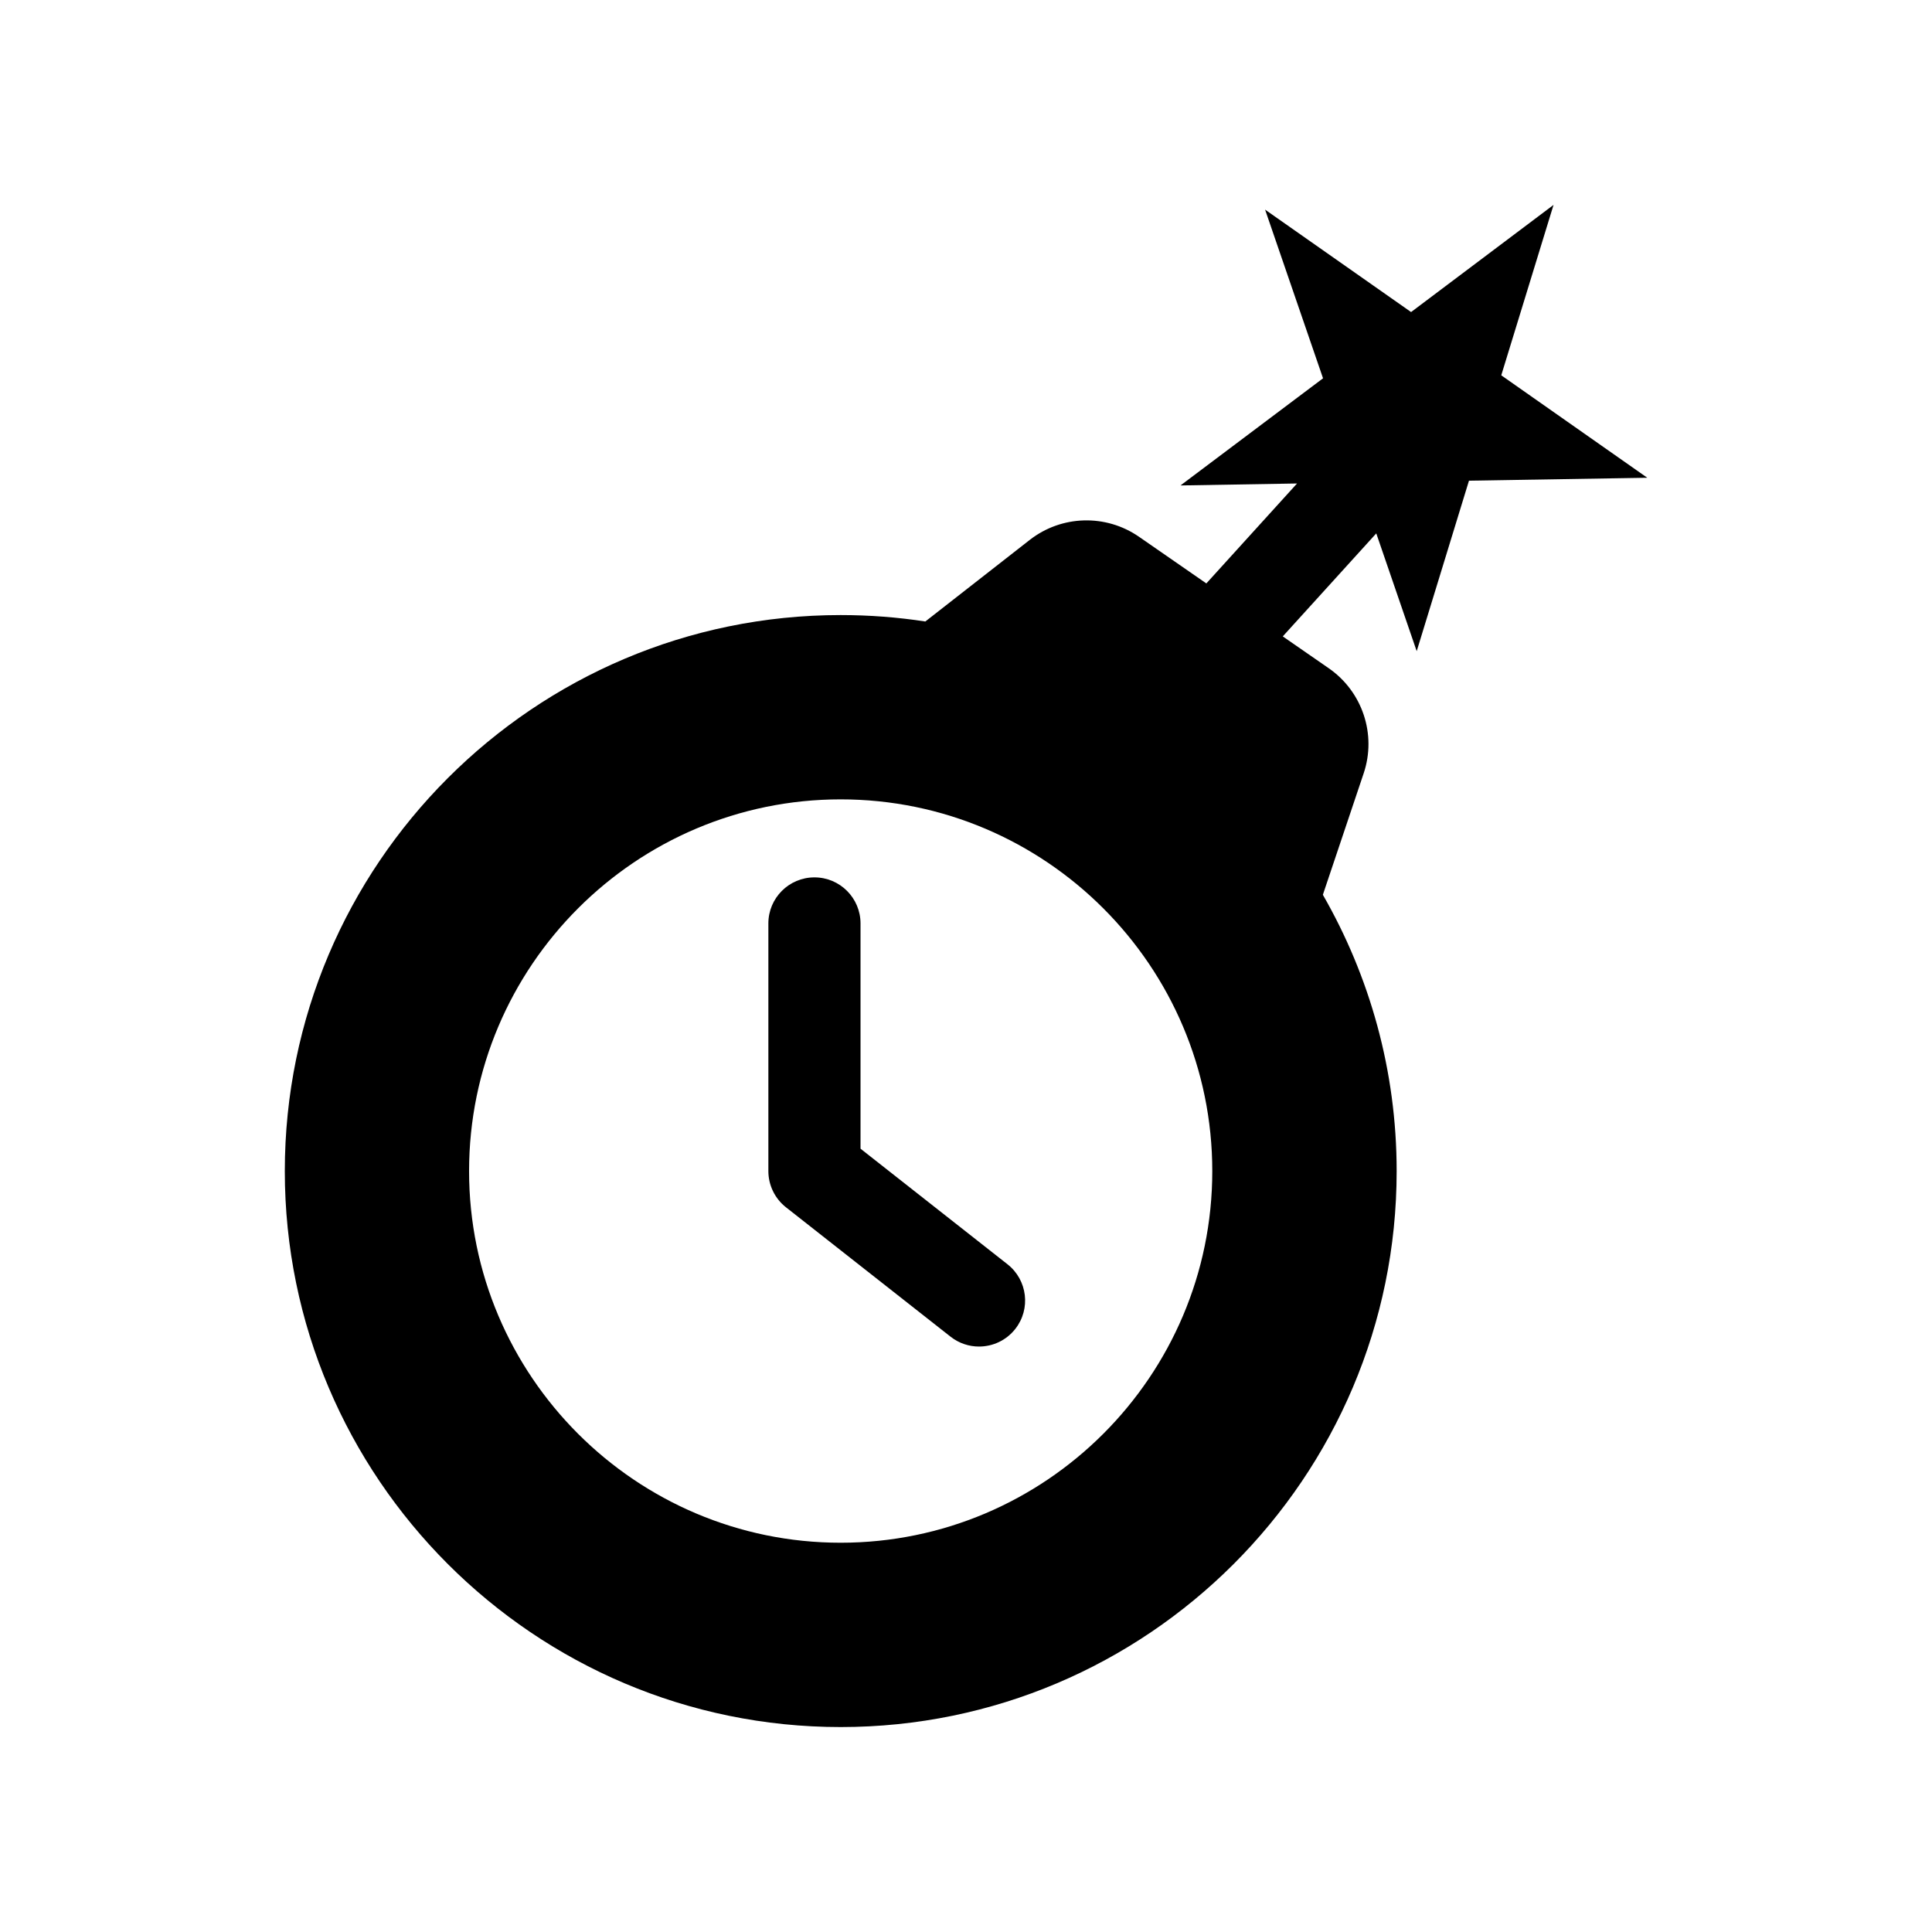
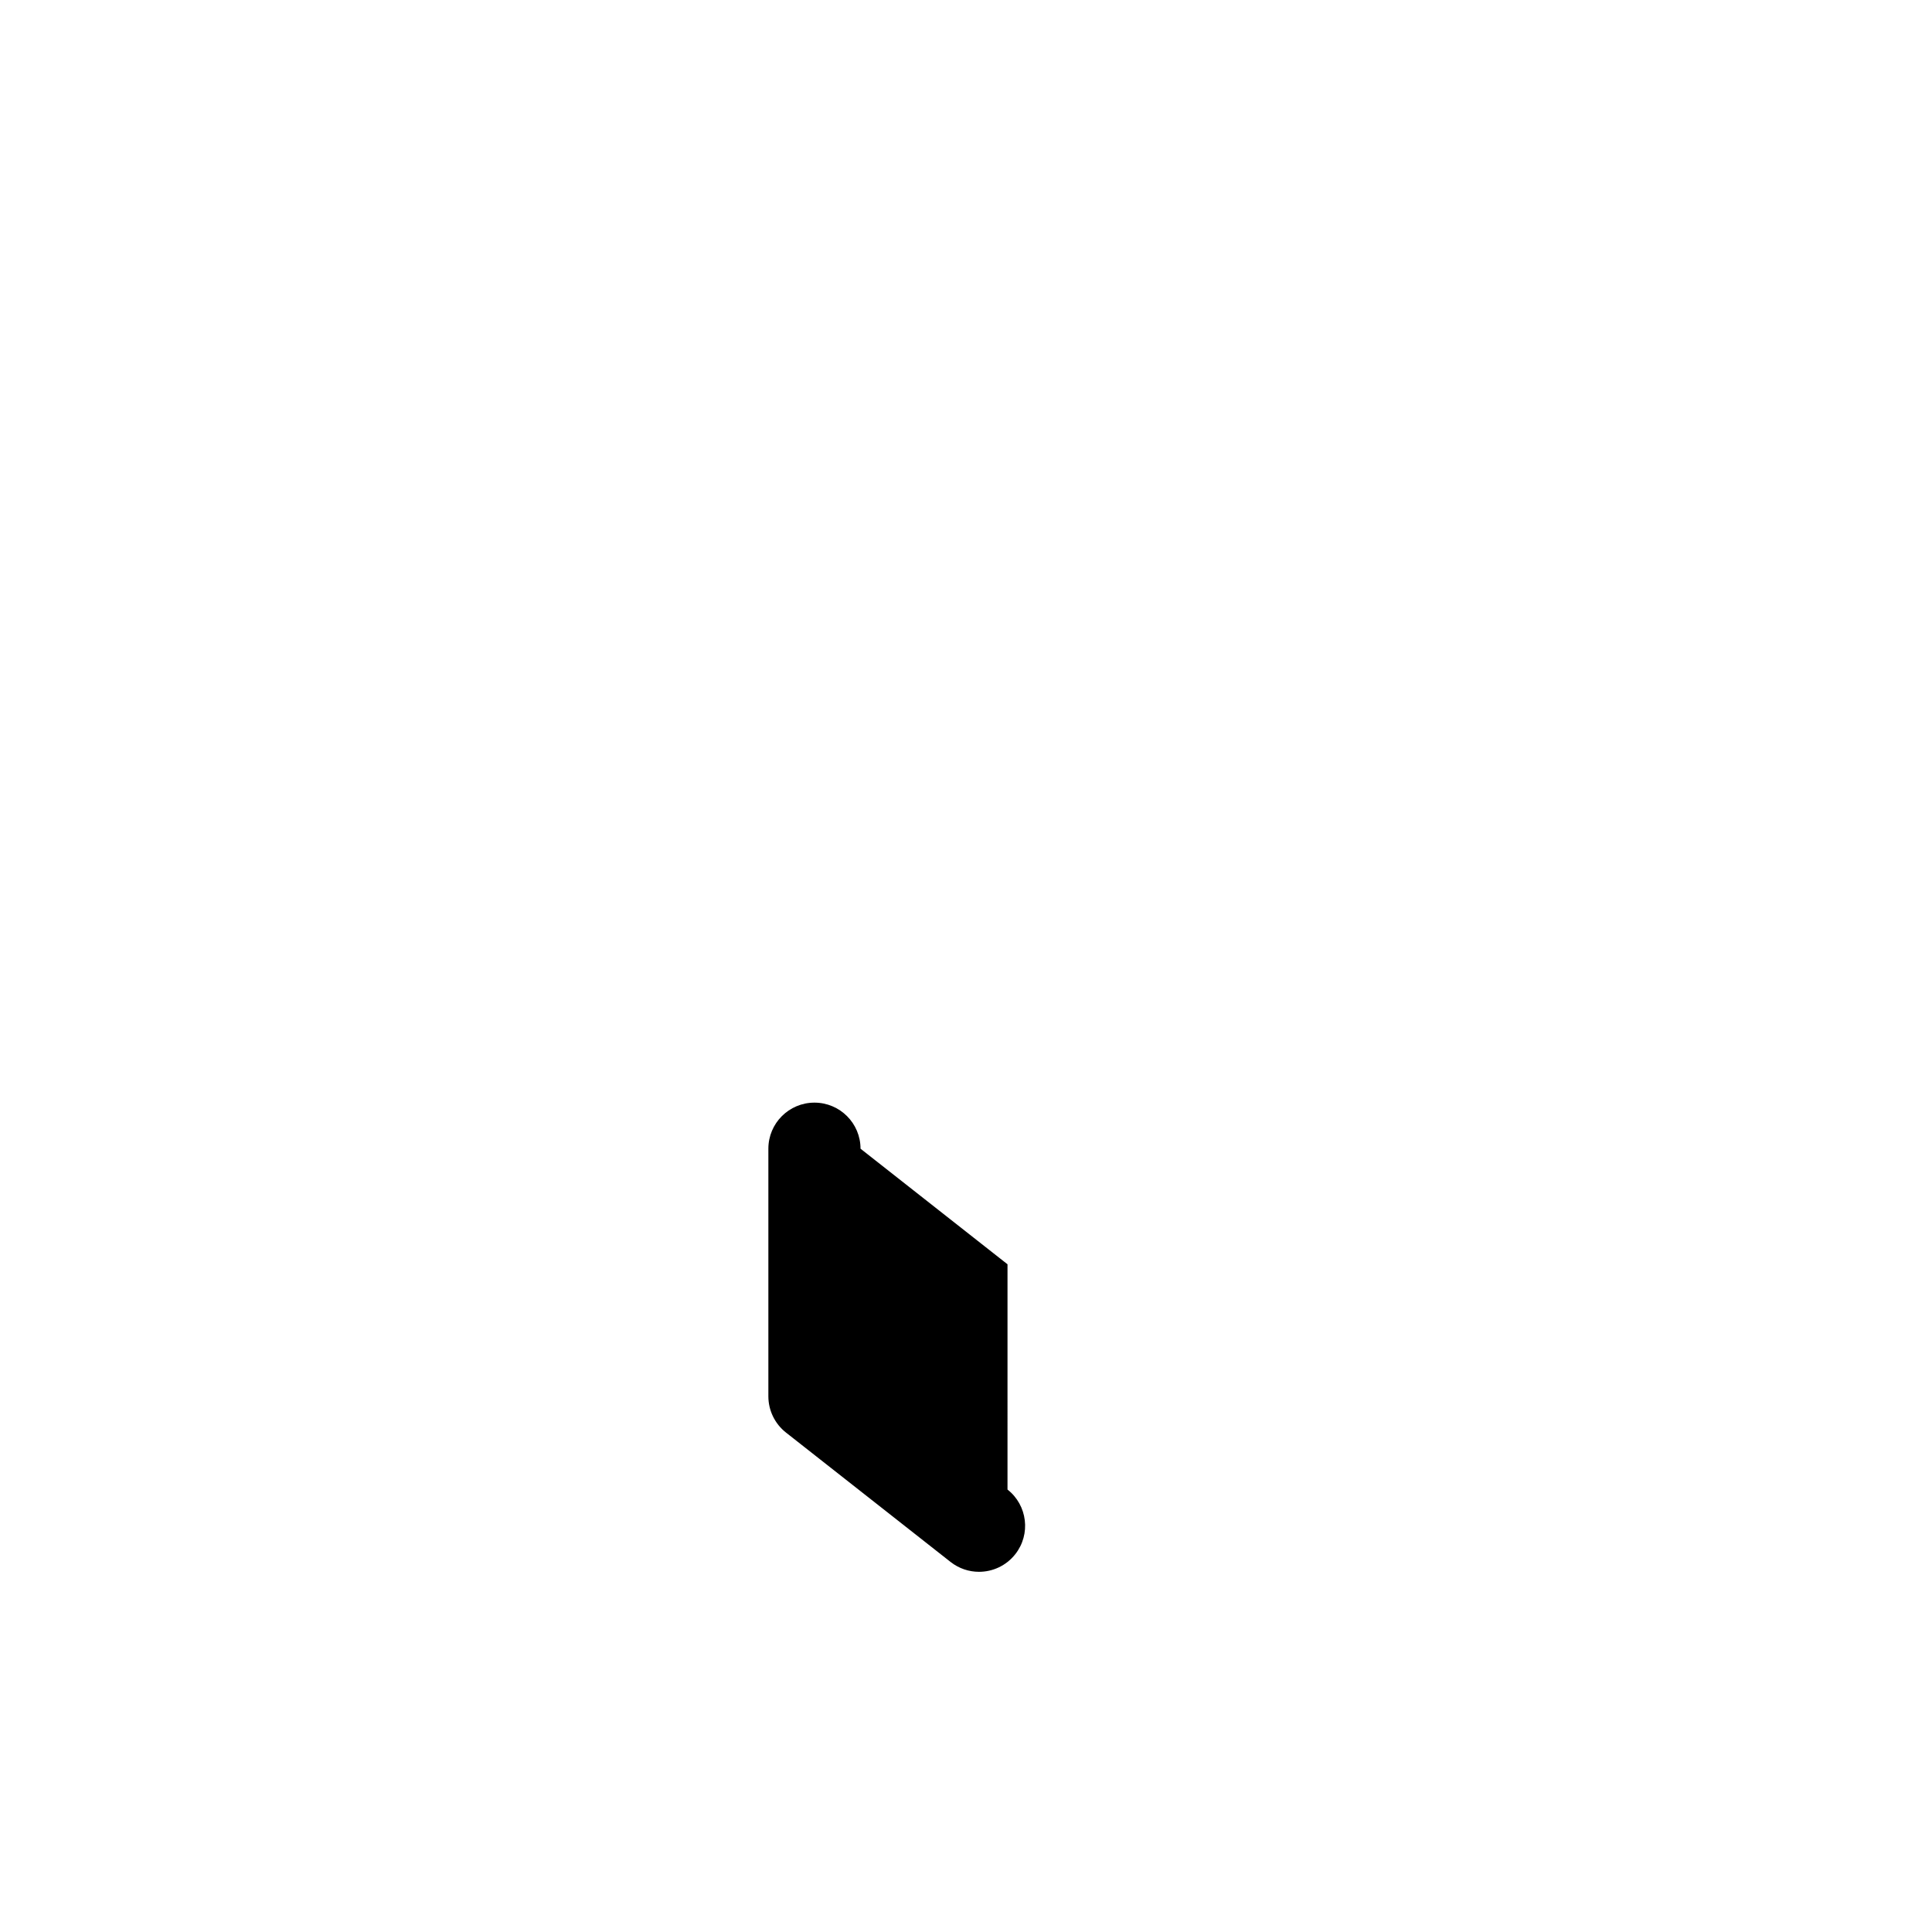
<svg xmlns="http://www.w3.org/2000/svg" fill="#000000" width="800px" height="800px" version="1.1" viewBox="144 144 512 512">
  <g>
-     <path d="m411 479.05-38.953-30.633v-59.695c0-6.734-5.461-12.207-12.211-12.207s-12.211 5.473-12.211 12.207v65.625c0 3.742 1.723 7.285 4.664 9.598l43.621 34.293c2.242 1.758 4.902 2.613 7.535 2.613 3.621 0 7.203-1.602 9.613-4.664 4.172-5.297 3.238-12.977-2.059-17.137z" />
-     <path d="m541.85 243.46 13.855-45.16-37.754 28.398-38.691-27.145 15.359 44.699-37.777 28.395 30.887-0.52-24.035 26.484-17.848-12.363c-8.797-6.082-20.504-5.75-28.949 0.828l-27.676 21.625c-7.32-1.125-14.809-1.703-22.434-1.703-81.23 0-147.31 66.102-147.31 147.36 0 81.234 66.086 147.33 147.31 147.33 81.25 0 147.34-66.094 147.34-147.33 0-26.648-7.144-51.637-19.555-73.23l10.809-32.172c3.473-10.309-0.309-21.66-9.23-27.852l-12.203-8.453 24.777-27.297 10.715 31.211 13.855-45.18 47.254-0.777zm-175.07 309.38c-54.285 0-98.469-44.18-98.469-98.488 0-54.316 44.184-98.512 98.469-98.512 54.305 0 98.488 44.188 98.488 98.512 0.004 54.316-44.18 98.488-98.488 98.488z" />
+     <path d="m411 479.05-38.953-30.633c0-6.734-5.461-12.207-12.211-12.207s-12.211 5.473-12.211 12.207v65.625c0 3.742 1.723 7.285 4.664 9.598l43.621 34.293c2.242 1.758 4.902 2.613 7.535 2.613 3.621 0 7.203-1.602 9.613-4.664 4.172-5.297 3.238-12.977-2.059-17.137z" />
  </g>
</svg>